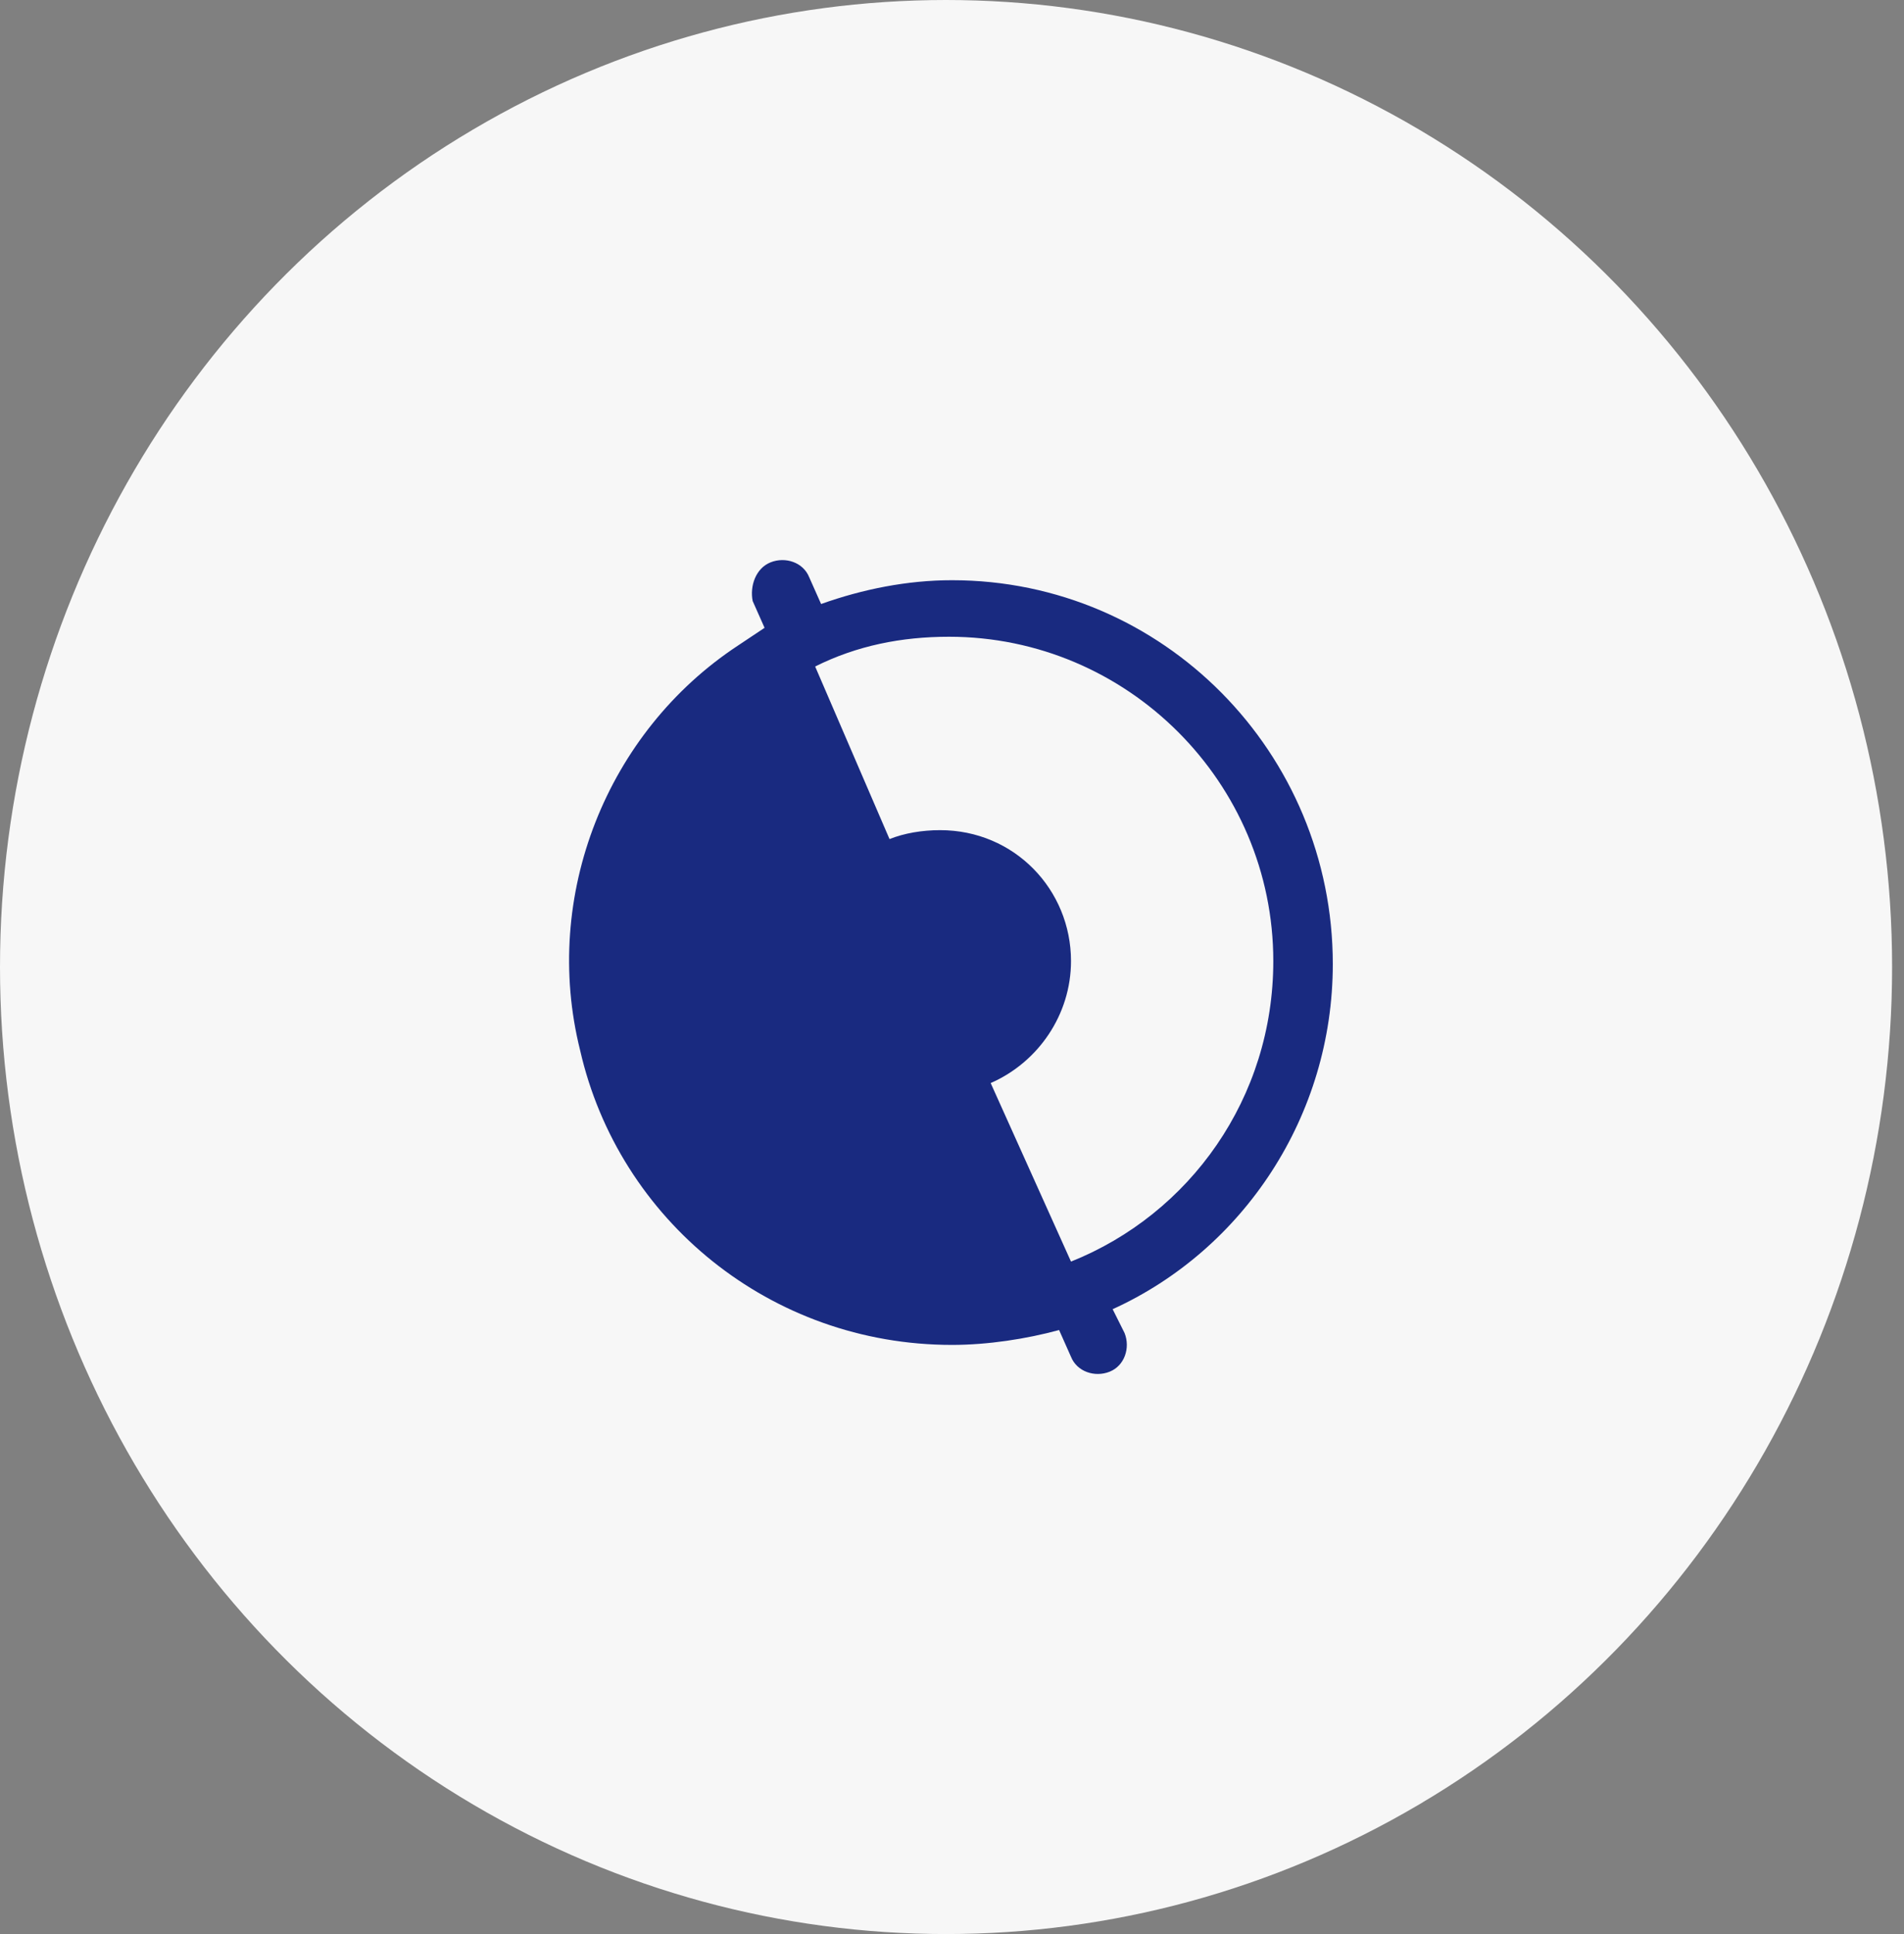
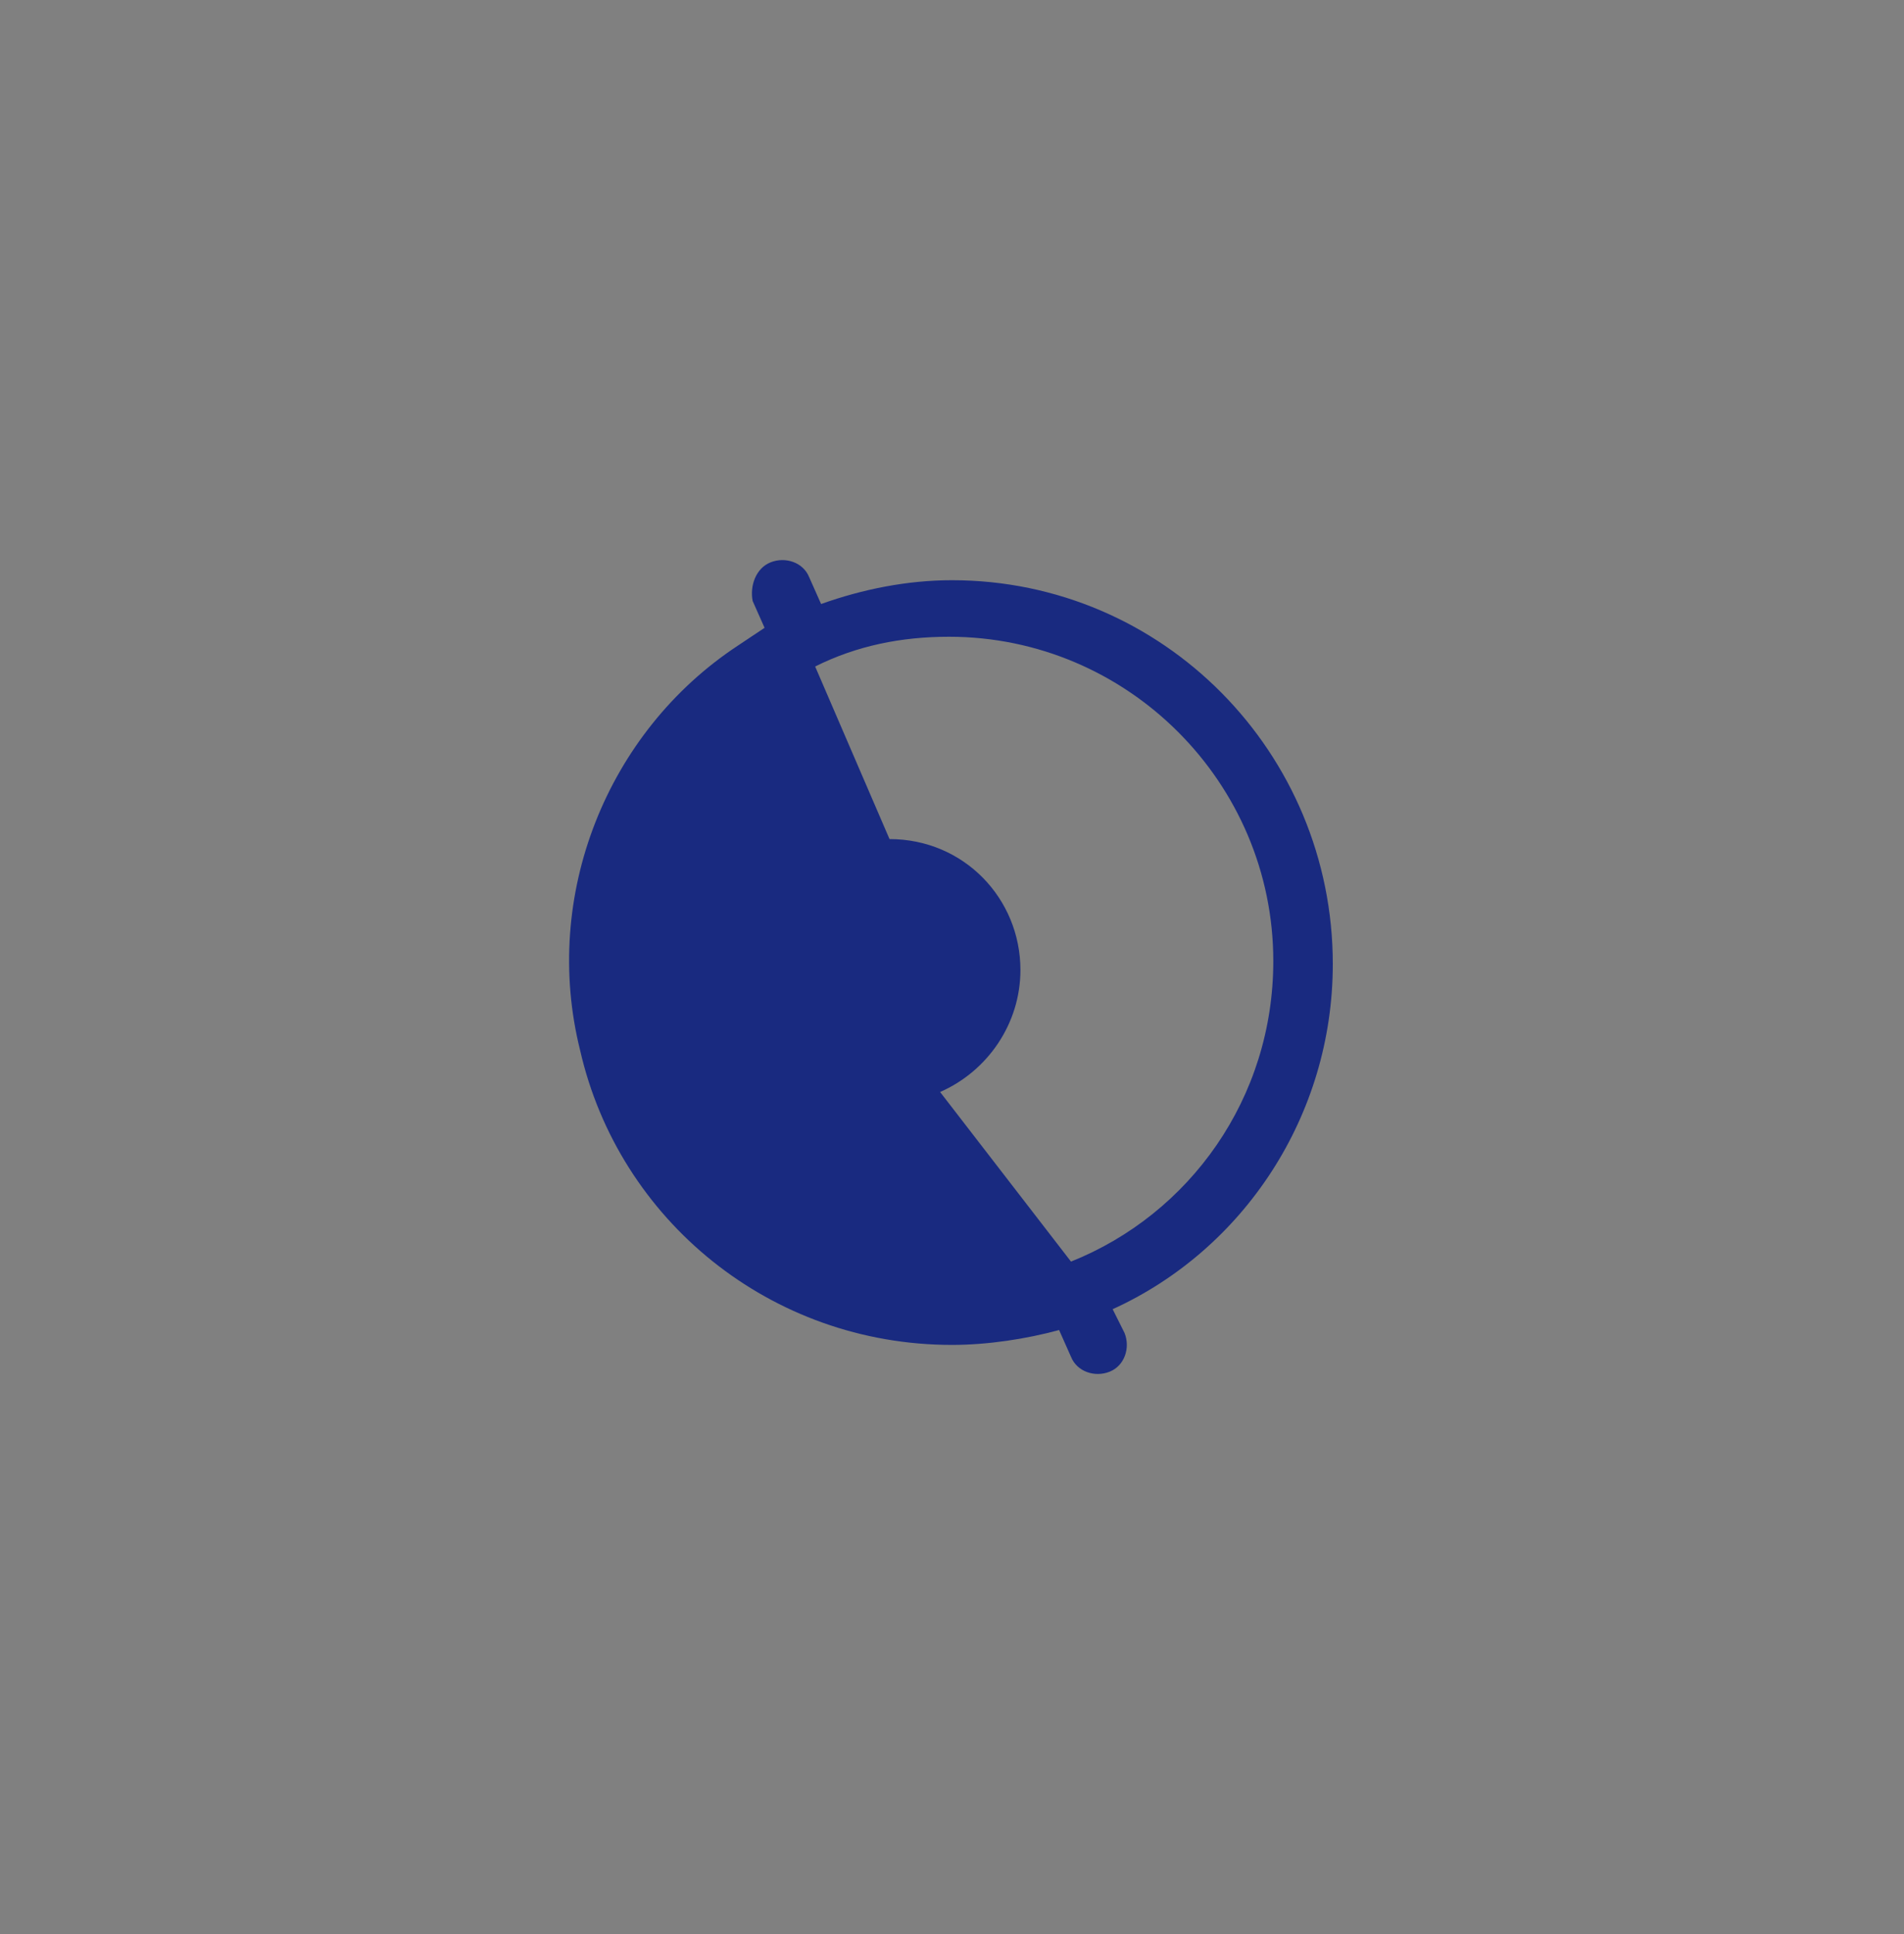
<svg xmlns="http://www.w3.org/2000/svg" version="1.1" id="Layer_1" x="0px" y="0px" viewBox="0 0 64 65" style="enable-background:new 0 0 64 65;" xml:space="preserve">
  <rect x="0" y="0" width="64" height="65" fill="#808080" stroke="none" />
  <style type="text/css">
	.st0{fill:#F7F7F7;}
	.st1{fill-rule:evenodd;clip-rule:evenodd;fill:#192A80;}
</style>
-   <ellipse class="st0" cx="31.8" cy="32.5" rx="31.8" ry="32.5" />
-   <path class="st1" d="M25.9,18.9c0.5-0.2,1.1,0,1.3,0.5l0.4,0.9c1.4-0.5,2.9-0.8,4.4-0.8c7.1,0,12.8,5.8,12.8,12.9  c0,5.1-3,9.6-7.4,11.6l0.4,0.8c0.2,0.5,0,1.1-0.5,1.3c-0.5,0.2-1.1,0-1.3-0.5l-0.4-0.9c-1.1,0.3-2.4,0.5-3.6,0.5  c-6.1,0-11.2-4.2-12.5-9.9c-1.3-5.2,0.9-10.7,5.3-13.6c0.3-0.2,0.6-0.4,0.9-0.6l-0.4-0.9C25.2,19.7,25.4,19.1,25.9,18.9z M36,42.4  c4-1.6,6.8-5.5,6.8-10.1c0-6-4.9-10.9-10.9-10.9c-1.6,0-3.1,0.3-4.5,1l2.5,5.8c0.5-0.2,1.1-0.3,1.7-0.3c2.5,0,4.4,2,4.4,4.4  c0,1.8-1.1,3.4-2.7,4.1L36,42.4z" />
+   <path class="st1" d="M25.9,18.9c0.5-0.2,1.1,0,1.3,0.5l0.4,0.9c1.4-0.5,2.9-0.8,4.4-0.8c7.1,0,12.8,5.8,12.8,12.9  c0,5.1-3,9.6-7.4,11.6l0.4,0.8c0.2,0.5,0,1.1-0.5,1.3c-0.5,0.2-1.1,0-1.3-0.5l-0.4-0.9c-1.1,0.3-2.4,0.5-3.6,0.5  c-6.1,0-11.2-4.2-12.5-9.9c-1.3-5.2,0.9-10.7,5.3-13.6c0.3-0.2,0.6-0.4,0.9-0.6l-0.4-0.9C25.2,19.7,25.4,19.1,25.9,18.9z M36,42.4  c4-1.6,6.8-5.5,6.8-10.1c0-6-4.9-10.9-10.9-10.9c-1.6,0-3.1,0.3-4.5,1l2.5,5.8c2.5,0,4.4,2,4.4,4.4  c0,1.8-1.1,3.4-2.7,4.1L36,42.4z" />
</svg>